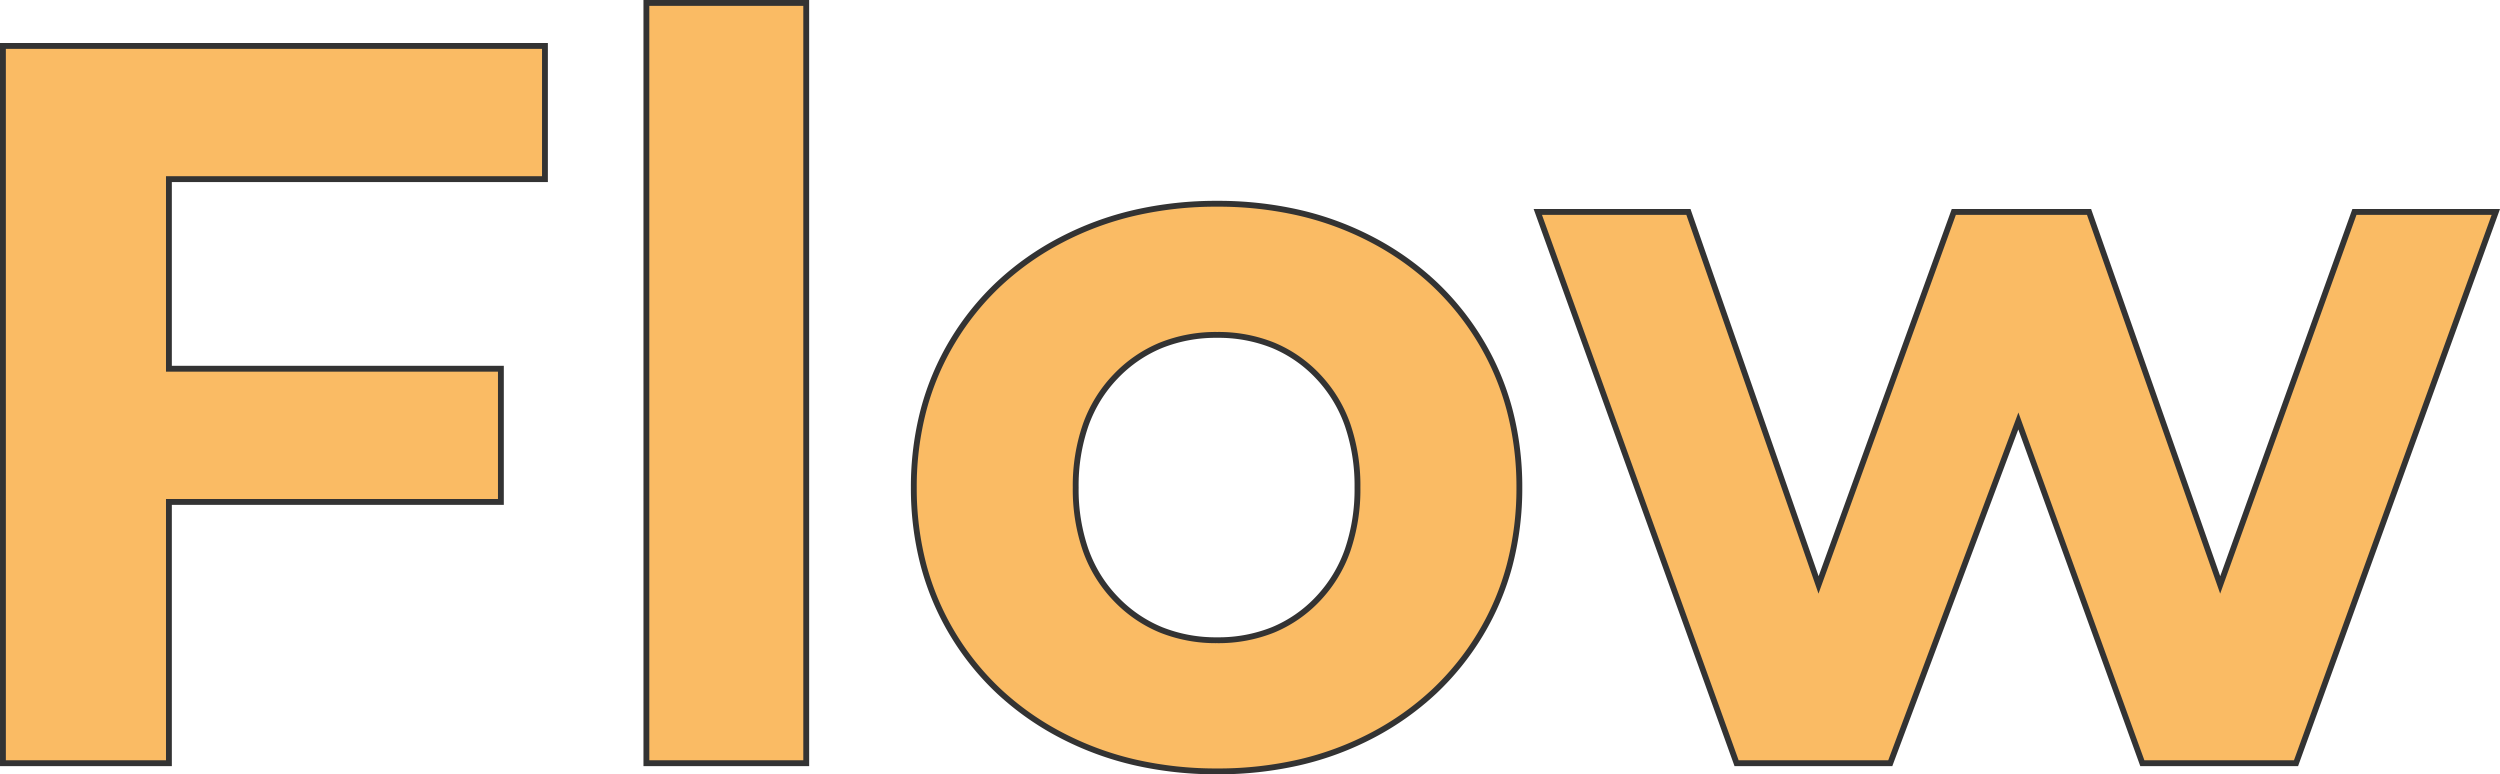
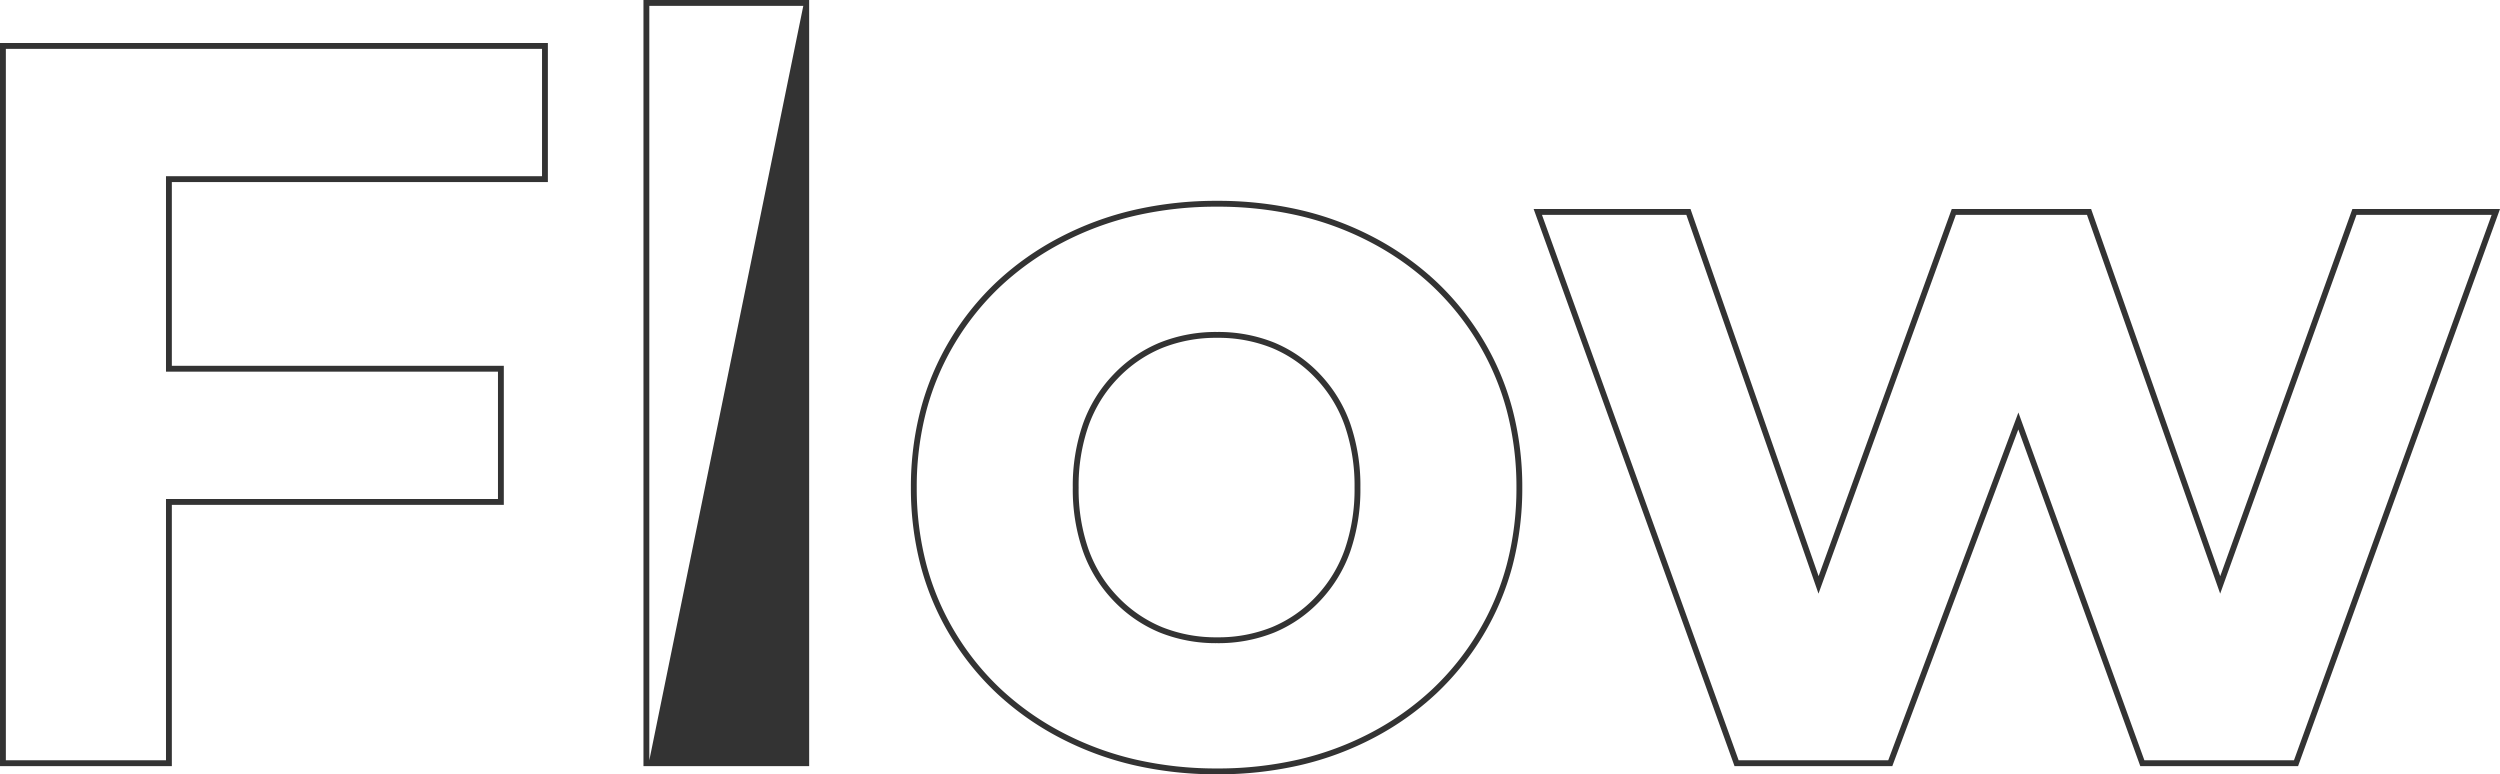
<svg xmlns="http://www.w3.org/2000/svg" width="853.977" height="264.5" viewBox="0 0 853.977 264.5">
  <g id="グループ_1177" data-name="グループ 1177" transform="translate(24701.926 20396.508)">
-     <path id="パス_15353" data-name="パス 15353" d="M-354.725-199.5v64.75h113.4v45.5h-113.4V0h-56.7V-245h185.15v45.5Zm163.1-60.2h54.6V0h-54.6ZM3.325,2.8q-29.75,0-53.375-12.425A92.367,92.367,0,0,1-86.975-44.1q-13.3-22.05-13.3-50.05t13.3-50.05A92.367,92.367,0,0,1-50.05-178.675Q-26.425-191.1,3.325-191.1t53.2,12.425A92.655,92.655,0,0,1,93.275-144.2q13.3,22.05,13.3,50.05T93.275-44.1A92.655,92.655,0,0,1,56.525-9.625Q33.075,2.8,3.325,2.8Zm0-44.8q21,0,34.475-14.175T51.275-94.15q0-23.8-13.475-37.975T3.325-146.3q-21,0-34.65,14.175T-44.975-94.15q0,23.8,13.65,37.975T3.325-42Zm436.8-146.3L371.875,0h-52.5l-42.35-116.9L233.275,0h-52.5l-67.9-188.3h51.45l44.45,127.4,46.2-127.4h46.2l44.8,127.4,45.85-127.4Z" transform="translate(-24289.5 -20135.809)" fill="#fabb64" />
-     <path id="flow_-_アウトライン" data-name="flow - アウトライン" d="M-192.625-260.7h56.6V1h-56.6Zm54.6,2h-52.6V-1h52.6Zm-274.4,12.7h187.15v47.5h-128.45v62.75h113.4v47.5h-113.4V1h-58.7Zm185.15,2h-183.15V-1h54.7V-90.25h113.4v-43.5h-113.4V-200.5h128.45Zm230.6,51.9a125.155,125.155,0,0,1,28.4,3.132,104.943,104.943,0,0,1,25.266,9.409,97.661,97.661,0,0,1,21.128,14.986,93.192,93.192,0,0,1,16.01,19.857,91.6,91.6,0,0,1,10.085,23.8,104.331,104.331,0,0,1,3.359,26.769,104.331,104.331,0,0,1-3.359,26.769,91.6,91.6,0,0,1-10.085,23.8,93.192,93.192,0,0,1-16.01,19.857A97.661,97.661,0,0,1,56.993-8.741,104.945,104.945,0,0,1,31.727.668,125.155,125.155,0,0,1,3.325,3.8,125.727,125.727,0,0,1-25.12.668a106.376,106.376,0,0,1-25.4-9.408A97.812,97.812,0,0,1-71.776-23.725,92.5,92.5,0,0,1-87.831-43.584a91.6,91.6,0,0,1-10.085-23.8,104.331,104.331,0,0,1-3.359-26.769,104.331,104.331,0,0,1,3.359-26.769,91.6,91.6,0,0,1,10.085-23.8,92.5,92.5,0,0,1,16.055-19.858A97.812,97.812,0,0,1-50.515-179.56a106.375,106.375,0,0,1,25.4-9.408A125.728,125.728,0,0,1,3.325-192.1Zm0,193.9A123.153,123.153,0,0,0,31.273-1.28a102.939,102.939,0,0,0,24.784-9.229,95.654,95.654,0,0,0,20.7-14.677A91.188,91.188,0,0,0,92.419-44.616a89.594,89.594,0,0,0,9.865-23.278,102.333,102.333,0,0,0,3.291-26.256,102.334,102.334,0,0,0-3.291-26.256,89.6,89.6,0,0,0-9.865-23.278,91.188,91.188,0,0,0-15.665-19.431,95.653,95.653,0,0,0-20.7-14.677,102.938,102.938,0,0,0-24.784-9.229A123.153,123.153,0,0,0,3.325-190.1a123.728,123.728,0,0,0-27.992,3.08,104.37,104.37,0,0,0-24.918,9.23,95.811,95.811,0,0,0-20.827,14.677,90.5,90.5,0,0,0-15.707,19.429,89.6,89.6,0,0,0-9.865,23.278A102.334,102.334,0,0,0-99.275-94.15a102.333,102.333,0,0,0,3.291,26.256,89.594,89.594,0,0,0,9.865,23.278A90.5,90.5,0,0,0-70.411-25.187,95.811,95.811,0,0,0-49.585-10.51,104.371,104.371,0,0,0-24.667-1.28,123.728,123.728,0,0,0,3.325,1.8ZM111.451-189.3h53.584l.234.671L208.793-63.884,254.274-189.3h47.609l.235.668L345.986-63.883,391.122-189.3h50.429l-.486,1.341L372.576,1h-53.9l-.239-.659L277.01-114.006,233.968,1h-53.9l-.238-.661Zm52.163,2H114.3L181.477-1h51.1L277.04-119.794l.925,2.553L320.076-1h51.1L438.7-187.3H392.528L345.964-57.917,300.467-187.3H255.676L208.757-57.917Zm-160.29,40a51.047,51.047,0,0,1,19.5,3.619,45.462,45.462,0,0,1,15.7,10.867,47.382,47.382,0,0,1,10.324,16.936A64.985,64.985,0,0,1,52.275-94.15a64.985,64.985,0,0,1-3.426,21.728A47.382,47.382,0,0,1,38.525-55.486a45.462,45.462,0,0,1-15.7,10.867A51.048,51.048,0,0,1,3.325-41a51.38,51.38,0,0,1-19.541-3.618A46.226,46.226,0,0,1-32.045-55.481,47.28,47.28,0,0,1-42.5-72.418,64.239,64.239,0,0,1-45.975-94.15,64.239,64.239,0,0,1-42.5-115.882a47.28,47.28,0,0,1,10.458-16.937,46.226,46.226,0,0,1,15.829-10.863A51.38,51.38,0,0,1,3.325-147.3Zm0,104.3a49.062,49.062,0,0,0,18.738-3.469,43.476,43.476,0,0,0,15.012-10.4,45.4,45.4,0,0,0,9.889-16.227A63,63,0,0,0,50.275-94.15a63,63,0,0,0-3.311-21.059,45.4,45.4,0,0,0-9.889-16.227,43.476,43.476,0,0,0-15.012-10.4A49.062,49.062,0,0,0,3.325-145.3a49.394,49.394,0,0,0-18.784,3.469,44.238,44.238,0,0,0-15.146,10.4,44.787,44.787,0,0,0-5.841,7.521,46.588,46.588,0,0,0-4.175,8.705A62.255,62.255,0,0,0-43.975-94.15a62.255,62.255,0,0,0,3.354,21.055,46.589,46.589,0,0,0,4.175,8.705A44.786,44.786,0,0,0-30.6-56.869a44.238,44.238,0,0,0,15.146,10.4A49.394,49.394,0,0,0,3.325-43Z" transform="translate(-24289.5 -20135.809)" fill="#333" />
+     <path id="flow_-_アウトライン" data-name="flow - アウトライン" d="M-192.625-260.7h56.6V1h-56.6Zm54.6,2h-52.6V-1Zm-274.4,12.7h187.15v47.5h-128.45v62.75h113.4v47.5h-113.4V1h-58.7Zm185.15,2h-183.15V-1h54.7V-90.25h113.4v-43.5h-113.4V-200.5h128.45Zm230.6,51.9a125.155,125.155,0,0,1,28.4,3.132,104.943,104.943,0,0,1,25.266,9.409,97.661,97.661,0,0,1,21.128,14.986,93.192,93.192,0,0,1,16.01,19.857,91.6,91.6,0,0,1,10.085,23.8,104.331,104.331,0,0,1,3.359,26.769,104.331,104.331,0,0,1-3.359,26.769,91.6,91.6,0,0,1-10.085,23.8,93.192,93.192,0,0,1-16.01,19.857A97.661,97.661,0,0,1,56.993-8.741,104.945,104.945,0,0,1,31.727.668,125.155,125.155,0,0,1,3.325,3.8,125.727,125.727,0,0,1-25.12.668a106.376,106.376,0,0,1-25.4-9.408A97.812,97.812,0,0,1-71.776-23.725,92.5,92.5,0,0,1-87.831-43.584a91.6,91.6,0,0,1-10.085-23.8,104.331,104.331,0,0,1-3.359-26.769,104.331,104.331,0,0,1,3.359-26.769,91.6,91.6,0,0,1,10.085-23.8,92.5,92.5,0,0,1,16.055-19.858A97.812,97.812,0,0,1-50.515-179.56a106.375,106.375,0,0,1,25.4-9.408A125.728,125.728,0,0,1,3.325-192.1Zm0,193.9A123.153,123.153,0,0,0,31.273-1.28a102.939,102.939,0,0,0,24.784-9.229,95.654,95.654,0,0,0,20.7-14.677A91.188,91.188,0,0,0,92.419-44.616a89.594,89.594,0,0,0,9.865-23.278,102.333,102.333,0,0,0,3.291-26.256,102.334,102.334,0,0,0-3.291-26.256,89.6,89.6,0,0,0-9.865-23.278,91.188,91.188,0,0,0-15.665-19.431,95.653,95.653,0,0,0-20.7-14.677,102.938,102.938,0,0,0-24.784-9.229A123.153,123.153,0,0,0,3.325-190.1a123.728,123.728,0,0,0-27.992,3.08,104.37,104.37,0,0,0-24.918,9.23,95.811,95.811,0,0,0-20.827,14.677,90.5,90.5,0,0,0-15.707,19.429,89.6,89.6,0,0,0-9.865,23.278A102.334,102.334,0,0,0-99.275-94.15a102.333,102.333,0,0,0,3.291,26.256,89.594,89.594,0,0,0,9.865,23.278A90.5,90.5,0,0,0-70.411-25.187,95.811,95.811,0,0,0-49.585-10.51,104.371,104.371,0,0,0-24.667-1.28,123.728,123.728,0,0,0,3.325,1.8ZM111.451-189.3h53.584l.234.671L208.793-63.884,254.274-189.3h47.609l.235.668L345.986-63.883,391.122-189.3h50.429l-.486,1.341L372.576,1h-53.9l-.239-.659L277.01-114.006,233.968,1h-53.9l-.238-.661Zm52.163,2H114.3L181.477-1h51.1L277.04-119.794l.925,2.553L320.076-1h51.1L438.7-187.3H392.528L345.964-57.917,300.467-187.3H255.676L208.757-57.917Zm-160.29,40a51.047,51.047,0,0,1,19.5,3.619,45.462,45.462,0,0,1,15.7,10.867,47.382,47.382,0,0,1,10.324,16.936A64.985,64.985,0,0,1,52.275-94.15a64.985,64.985,0,0,1-3.426,21.728A47.382,47.382,0,0,1,38.525-55.486a45.462,45.462,0,0,1-15.7,10.867A51.048,51.048,0,0,1,3.325-41a51.38,51.38,0,0,1-19.541-3.618A46.226,46.226,0,0,1-32.045-55.481,47.28,47.28,0,0,1-42.5-72.418,64.239,64.239,0,0,1-45.975-94.15,64.239,64.239,0,0,1-42.5-115.882a47.28,47.28,0,0,1,10.458-16.937,46.226,46.226,0,0,1,15.829-10.863A51.38,51.38,0,0,1,3.325-147.3Zm0,104.3a49.062,49.062,0,0,0,18.738-3.469,43.476,43.476,0,0,0,15.012-10.4,45.4,45.4,0,0,0,9.889-16.227A63,63,0,0,0,50.275-94.15a63,63,0,0,0-3.311-21.059,45.4,45.4,0,0,0-9.889-16.227,43.476,43.476,0,0,0-15.012-10.4A49.062,49.062,0,0,0,3.325-145.3a49.394,49.394,0,0,0-18.784,3.469,44.238,44.238,0,0,0-15.146,10.4,44.787,44.787,0,0,0-5.841,7.521,46.588,46.588,0,0,0-4.175,8.705A62.255,62.255,0,0,0-43.975-94.15a62.255,62.255,0,0,0,3.354,21.055,46.589,46.589,0,0,0,4.175,8.705A44.786,44.786,0,0,0-30.6-56.869a44.238,44.238,0,0,0,15.146,10.4A49.394,49.394,0,0,0,3.325-43Z" transform="translate(-24289.5 -20135.809)" fill="#333" />
  </g>
</svg>